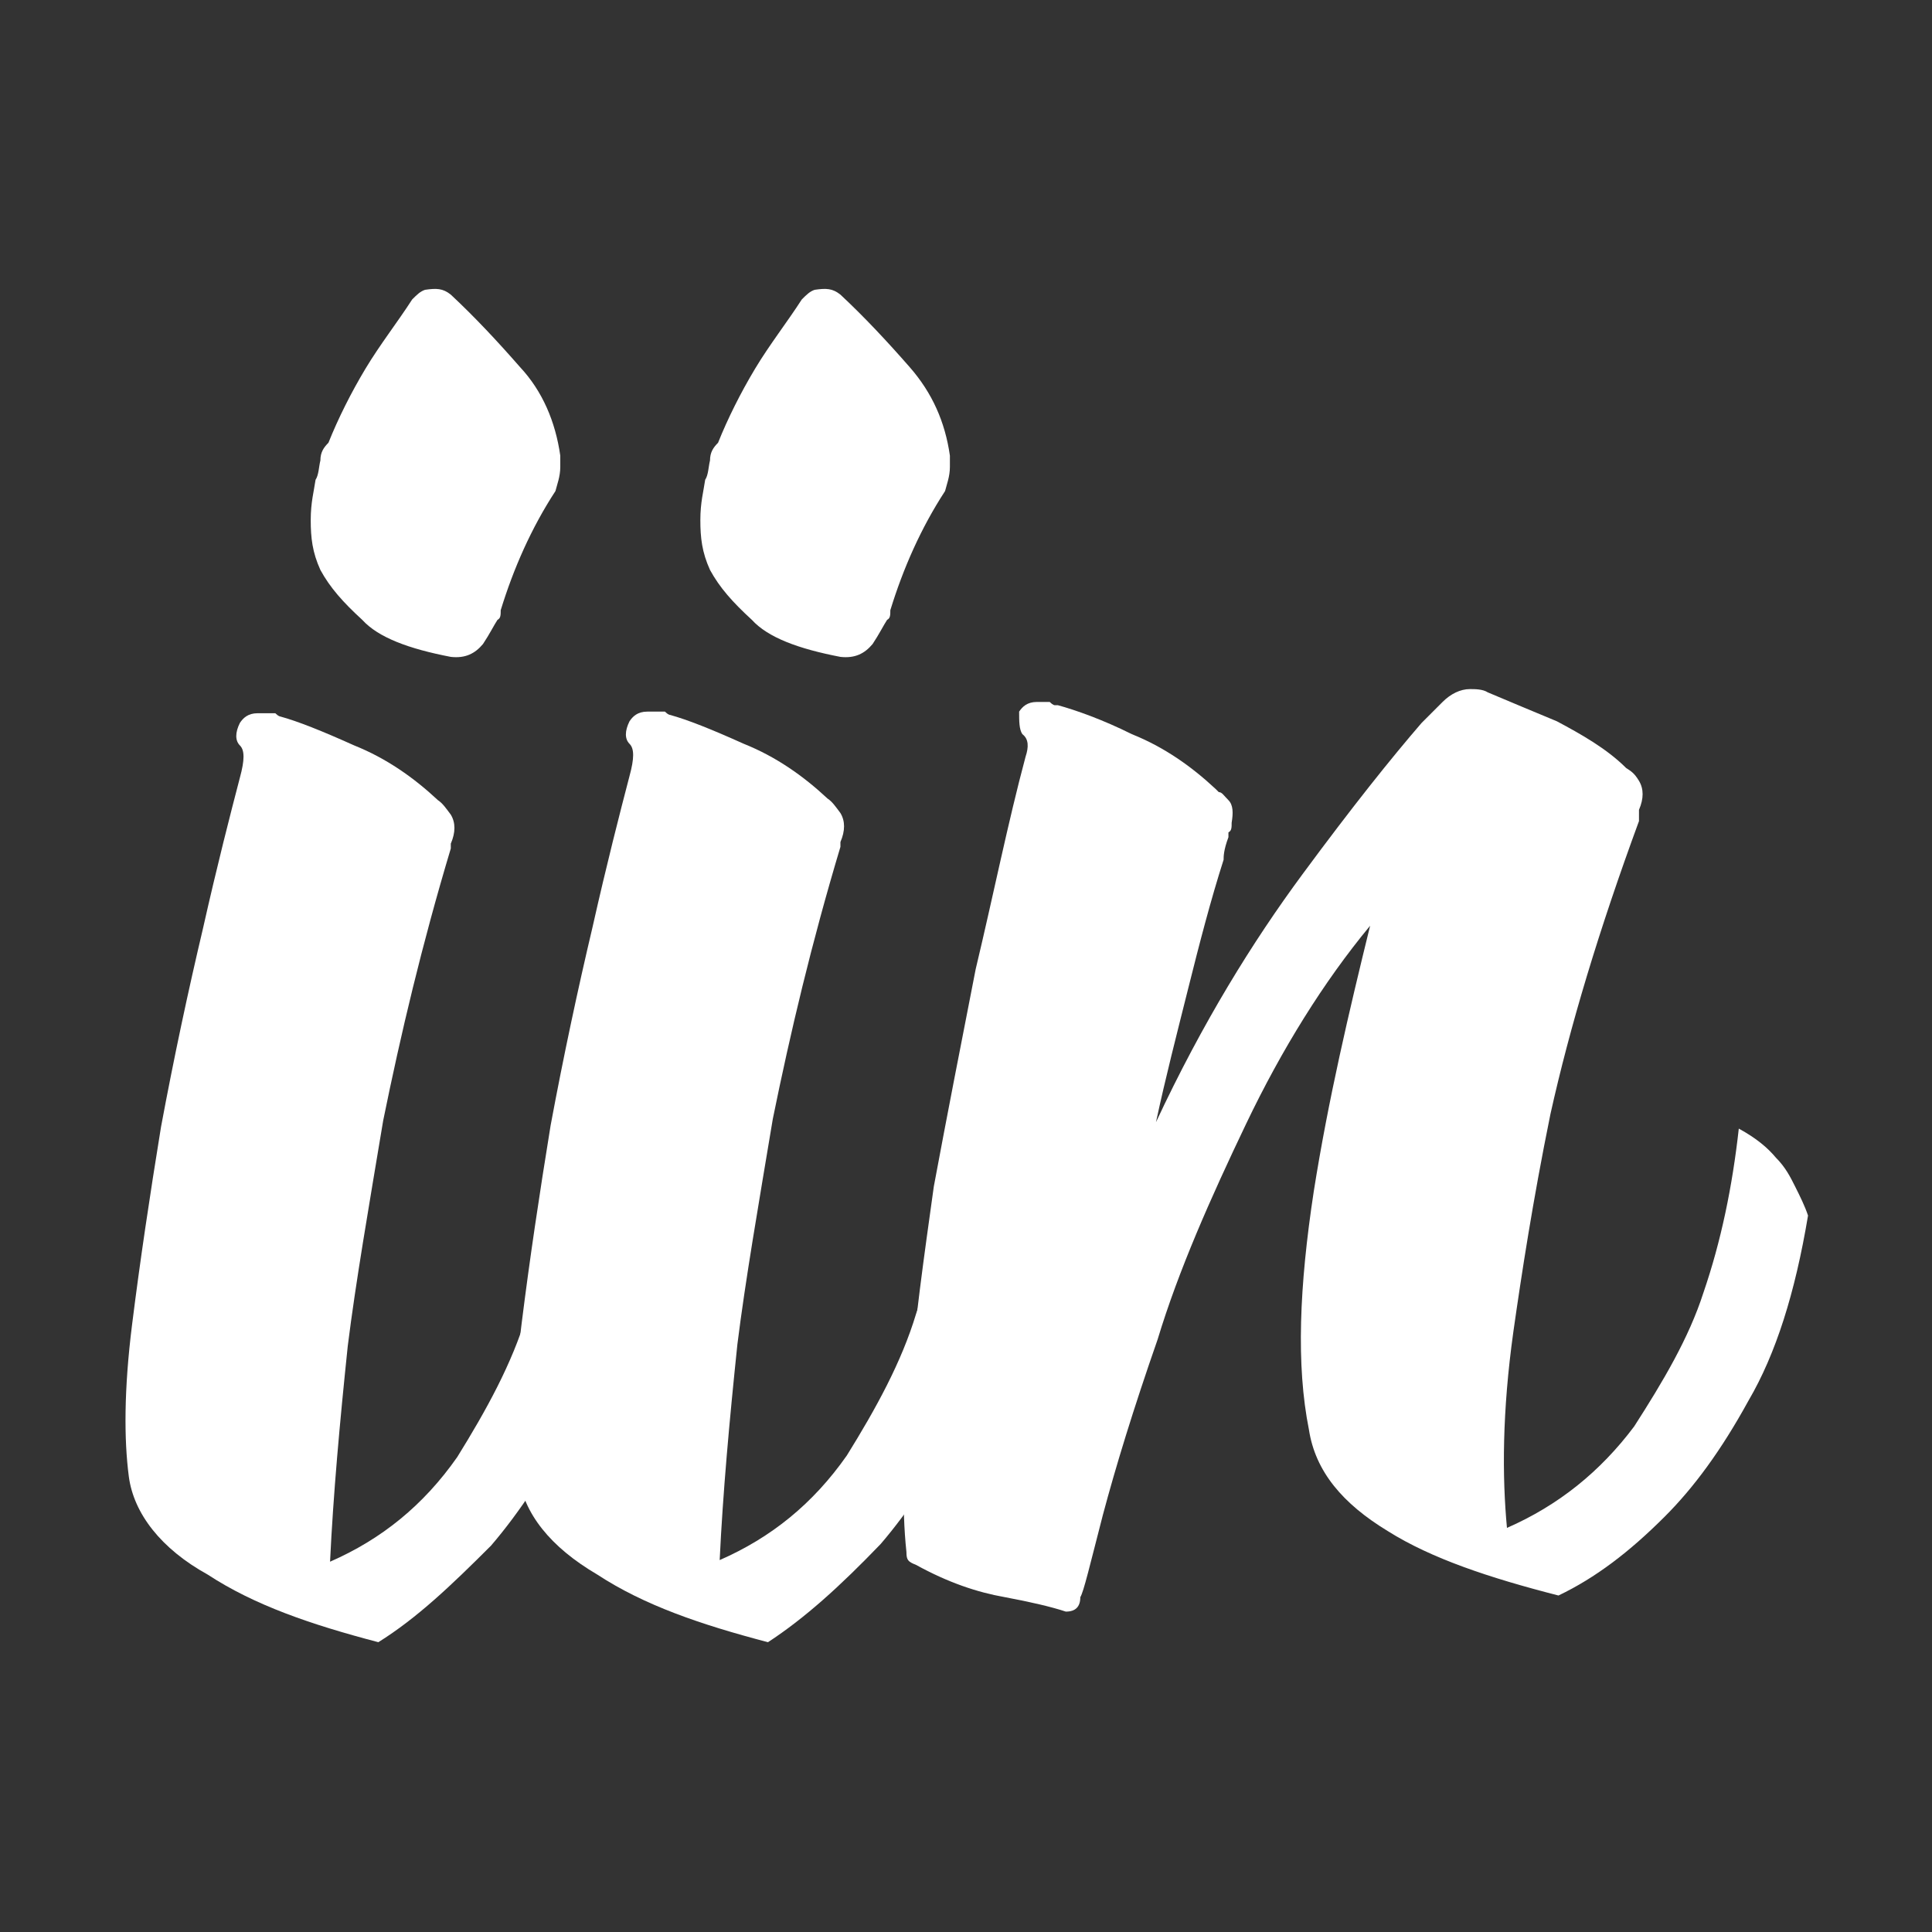
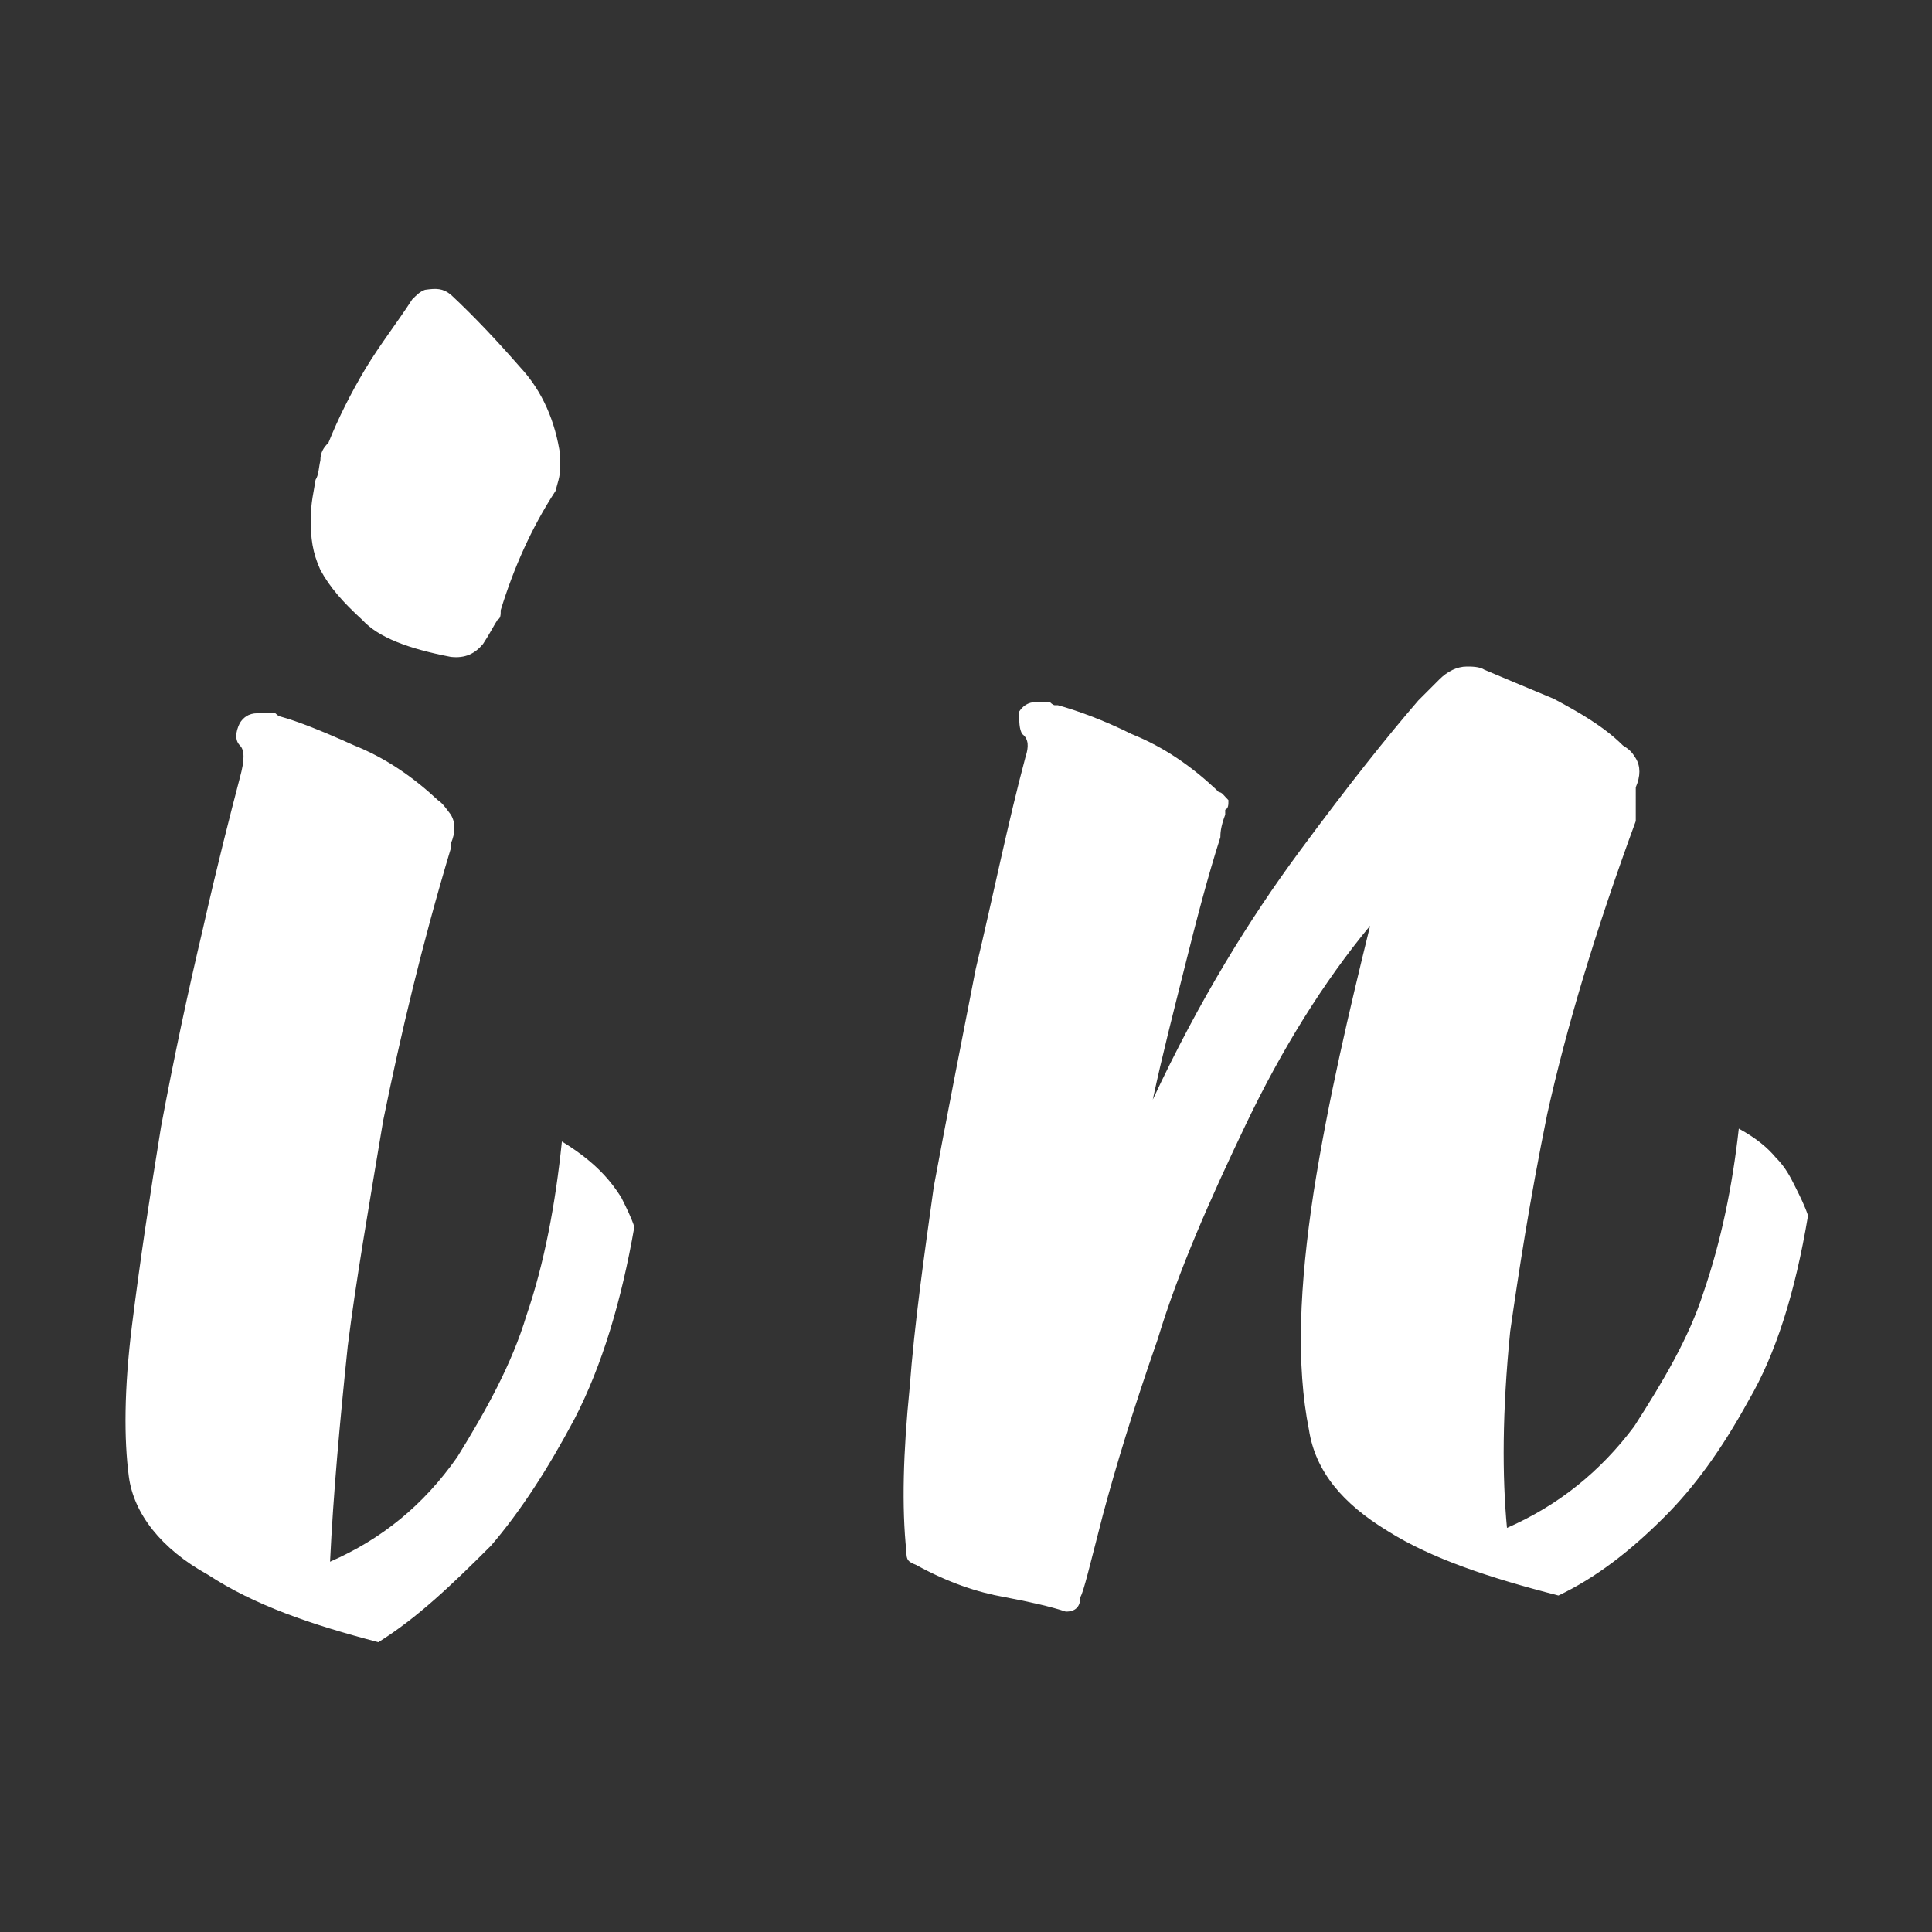
<svg xmlns="http://www.w3.org/2000/svg" height="120" viewBox="0 0 120 120" width="120">
  <rect x="0" y="0" width="120" height="120" fill="#333333" stroke="none" />
  <g fill="#fff">
    <path d="M23.5,102c-4.2-1.1-7.7-2.3-10.6-4.2C10,96.2,8.3,94,8,91.7c-0.3-2.3-0.3-5.4,0.2-9.4c0.5-4,1.1-8,1.8-12.3 c0.8-4.3,1.7-8.5,2.6-12.3c0.9-4,1.7-7.1,2.3-9.4c0.3-1.1,0.3-1.7,0-2c-0.3-0.3-0.3-0.8,0-1.4c0.2-0.3,0.5-0.6,1.1-0.6h0.6h0.5 c0.2,0.2,0.3,0.2,0.3,0.2c1.1,0.3,2.6,0.9,4.6,1.8c2,0.8,3.7,2,5.2,3.4c0.3,0.2,0.5,0.5,0.8,0.9c0.3,0.5,0.3,1.1,0,1.8v0.3 c-1.8,6-3.1,11.5-4.2,16.9c-0.9,5.4-1.7,10-2.2,14c-0.5,4.8-0.9,9.2-1.1,13.4c3.2-1.4,5.8-3.5,7.9-6.5c1.8-2.9,3.4-5.8,4.3-8.8 c1.1-3.2,1.8-6.9,2.2-10.8c1.8,1.1,2.9,2.2,3.7,3.5c0.3,0.6,0.6,1.2,0.8,1.8c-0.8,4.6-2,8.6-3.7,11.9c-1.7,3.2-3.4,5.8-5.2,7.9 C28,98.5,25.9,100.5,23.5,102z M28,18.3c1.5,1.4,2.9,2.9,4.3,4.5c1.4,1.5,2.2,3.4,2.5,5.5V29c0,0.6-0.2,1.1-0.3,1.5 c-1.5,2.3-2.6,4.8-3.4,7.4c0,0.3,0,0.5-0.2,0.6c-0.2,0.3-0.5,0.9-0.9,1.5c-0.5,0.6-1.1,0.9-2,0.8c-2.6-0.5-4.5-1.2-5.5-2.3 c-1.2-1.1-2-2-2.6-3.1c-0.5-1.1-0.6-2-0.6-3.1c0-1.1,0.2-1.8,0.3-2.5c0.2-0.3,0.2-0.8,0.3-1.2c0-0.5,0.2-0.8,0.5-1.1 c0.6-1.5,1.4-3.1,2.3-4.6c0.9-1.5,2-2.9,2.9-4.3c0.3-0.3,0.5-0.5,0.8-0.6C27.1,17.9,27.5,17.9,28,18.3z" />
-     <path d="M47.7,102c-4.2-1.1-7.7-2.3-10.6-4.2c-2.9-1.7-4.6-3.8-4.9-6.2c-0.3-2.3-0.3-5.4,0.2-9.4c0.5-4,1.1-8,1.8-12.3 c0.8-4.3,1.7-8.5,2.6-12.3c0.9-4,1.7-7.1,2.3-9.4c0.3-1.1,0.3-1.7,0-2s-0.3-0.8,0-1.4c0.2-0.3,0.5-0.6,1.1-0.6h0.6h0.5 c0.2,0.2,0.3,0.2,0.3,0.2c1.1,0.3,2.6,0.9,4.6,1.8c2,0.8,3.7,2,5.2,3.4c0.3,0.2,0.5,0.5,0.8,0.9c0.3,0.5,0.3,1.1,0,1.8v0.3 c-1.8,6-3.1,11.5-4.2,16.9c-0.9,5.4-1.7,10-2.2,14c-0.5,4.8-0.9,9.2-1.1,13.4c3.2-1.4,5.8-3.5,7.9-6.5c1.8-2.9,3.4-5.8,4.3-8.8 c1.1-3.2,1.8-6.9,2.2-10.8c1.8,1.1,2.9,2.2,3.7,3.5c0.3,0.6,0.6,1.2,0.8,1.8c-0.8,4.6-2,8.6-3.7,11.9c-1.7,3.2-3.4,5.8-5.2,7.9 C52.2,98.5,50,100.5,47.7,102z M52.2,18.3c1.5,1.4,2.9,2.9,4.3,4.5s2.2,3.4,2.5,5.5V29c0,0.6-0.2,1.1-0.3,1.5 c-1.5,2.3-2.6,4.8-3.4,7.4c0,0.3,0,0.5-0.2,0.6c-0.2,0.3-0.5,0.9-0.9,1.5c-0.5,0.6-1.1,0.9-2,0.8c-2.6-0.5-4.5-1.2-5.5-2.3 c-1.2-1.1-2-2-2.6-3.1c-0.5-1.1-0.6-2-0.6-3.1c0-1.1,0.2-1.8,0.3-2.5c0.2-0.3,0.2-0.8,0.3-1.2c0-0.5,0.2-0.8,0.5-1.1 c0.6-1.5,1.4-3.1,2.3-4.6c0.9-1.5,2-2.9,2.9-4.3c0.3-0.3,0.5-0.5,0.8-0.6C51.3,17.9,51.7,17.9,52.2,18.3z" />
-     <path d="M93.6,94.9c3.2-1.4,5.8-3.5,7.9-6.3c1.8-2.8,3.4-5.5,4.3-8.3c1.1-3.2,1.8-6.6,2.2-10.2 c1.1,0.6,1.8,1.2,2.3,1.8c0.6,0.6,0.9,1.2,1.2,1.8c0.3,0.6,0.6,1.2,0.8,1.8c-0.8,4.8-2,8.6-3.7,11.5c-1.7,3.1-3.4,5.4-5.2,7.2 c-2.2,2.2-4.3,3.8-6.6,4.9c-4.3-1.1-7.9-2.3-10.6-4c-2.8-1.7-4.5-3.7-4.9-6.3c-0.8-4-0.6-8.9,0.3-14.8c0.9-5.7,2.2-11.2,3.5-16.5 c-2.9,3.5-5.5,7.7-7.7,12.3c-2.2,4.6-4.2,9.1-5.5,13.4c-1.5,4.3-2.6,7.9-3.4,10.9c-0.8,3.1-1.2,4.8-1.4,5.1c0,0.6-0.3,0.9-0.9,0.9 c-0.9-0.3-2.2-0.6-3.8-0.9c-1.7-0.3-3.5-0.9-5.5-2c-0.5-0.2-0.6-0.3-0.6-0.8v0c-0.3-2.8-0.2-6.2,0.2-10.2c0.3-4,0.9-8.2,1.5-12.5 c0.8-4.3,1.7-8.9,2.6-13.5c1.1-4.6,2-9.1,3.1-13.2c0.2-0.6,0.2-1.1-0.2-1.4c-0.2-0.3-0.2-0.8-0.2-1.4c0.2-0.3,0.5-0.6,1.1-0.6h0.2 H65h0.2c0.2,0.2,0.3,0.2,0.3,0.2h0.2c1.1,0.3,2.8,0.9,4.6,1.8c2,0.8,3.7,2,5.2,3.4l0.2,0.2c0.2,0,0.3,0.2,0.6,0.5 c0.3,0.3,0.3,0.8,0.2,1.4c0,0.3,0,0.5-0.2,0.6v0.3c-0.3,0.8-0.3,1.2-0.3,1.4c-0.8,2.5-1.5,5.2-2.2,8s-1.4,5.5-2,8.3 c2.9-6.2,6-11.2,9.1-15.4s5.5-7.2,7.4-9.4l0.2-0.2l1.1-1.1c0.5-0.5,1.1-0.8,1.7-0.8c0.3,0,0.8,0,1.1,0.2c1.2,0.5,2.6,1.1,4.3,1.8 c1.5,0.8,3.1,1.7,4.3,2.9c0.3,0.2,0.5,0.3,0.8,0.8s0.3,1.1,0,1.8v0.2V51c-2.5,6.8-4.3,12.8-5.5,18.2c-1.1,5.4-1.8,10-2.3,13.5 C93.3,87.7,93.3,91.7,93.6,94.9z" />
+     <path d="M93.6,94.9c3.2-1.4,5.8-3.5,7.9-6.3c1.8-2.8,3.4-5.5,4.3-8.3c1.1-3.2,1.8-6.6,2.2-10.2 c1.1,0.6,1.8,1.2,2.3,1.8c0.6,0.6,0.9,1.2,1.2,1.8c0.3,0.6,0.6,1.2,0.8,1.8c-0.8,4.8-2,8.6-3.7,11.5c-1.7,3.1-3.4,5.4-5.2,7.2 c-2.2,2.2-4.3,3.8-6.6,4.9c-4.3-1.1-7.9-2.3-10.6-4c-2.8-1.7-4.5-3.7-4.9-6.3c-0.8-4-0.6-8.9,0.3-14.8c0.9-5.7,2.2-11.2,3.5-16.5 c-2.9,3.5-5.5,7.7-7.7,12.3c-2.2,4.6-4.2,9.1-5.5,13.4c-1.5,4.3-2.6,7.9-3.4,10.9c-0.8,3.1-1.2,4.8-1.4,5.1c0,0.6-0.3,0.9-0.9,0.9 c-0.9-0.3-2.2-0.6-3.8-0.9c-1.7-0.3-3.5-0.9-5.5-2c-0.5-0.2-0.6-0.3-0.6-0.8v0c-0.3-2.8-0.2-6.2,0.2-10.2c0.3-4,0.9-8.2,1.5-12.5 c0.8-4.3,1.7-8.9,2.6-13.5c1.1-4.6,2-9.1,3.1-13.2c0.2-0.6,0.2-1.1-0.2-1.4c-0.2-0.3-0.2-0.8-0.2-1.4c0.2-0.3,0.5-0.6,1.1-0.6h0.2 H65h0.2c0.2,0.2,0.3,0.2,0.3,0.2h0.2c1.1,0.3,2.8,0.9,4.6,1.8c2,0.8,3.7,2,5.2,3.4l0.2,0.2c0.2,0,0.3,0.2,0.6,0.5 c0,0.3,0,0.5-0.2,0.6v0.3c-0.3,0.8-0.3,1.2-0.3,1.4c-0.8,2.5-1.5,5.2-2.2,8s-1.4,5.5-2,8.3 c2.9-6.2,6-11.2,9.1-15.4s5.5-7.2,7.4-9.4l0.2-0.2l1.1-1.1c0.5-0.5,1.1-0.8,1.7-0.8c0.3,0,0.8,0,1.1,0.2c1.2,0.5,2.6,1.1,4.3,1.8 c1.5,0.8,3.1,1.7,4.3,2.9c0.3,0.2,0.5,0.3,0.8,0.8s0.3,1.1,0,1.8v0.2V51c-2.5,6.8-4.3,12.8-5.5,18.2c-1.1,5.4-1.8,10-2.3,13.5 C93.3,87.7,93.3,91.7,93.6,94.9z" />
  </g>
</svg>